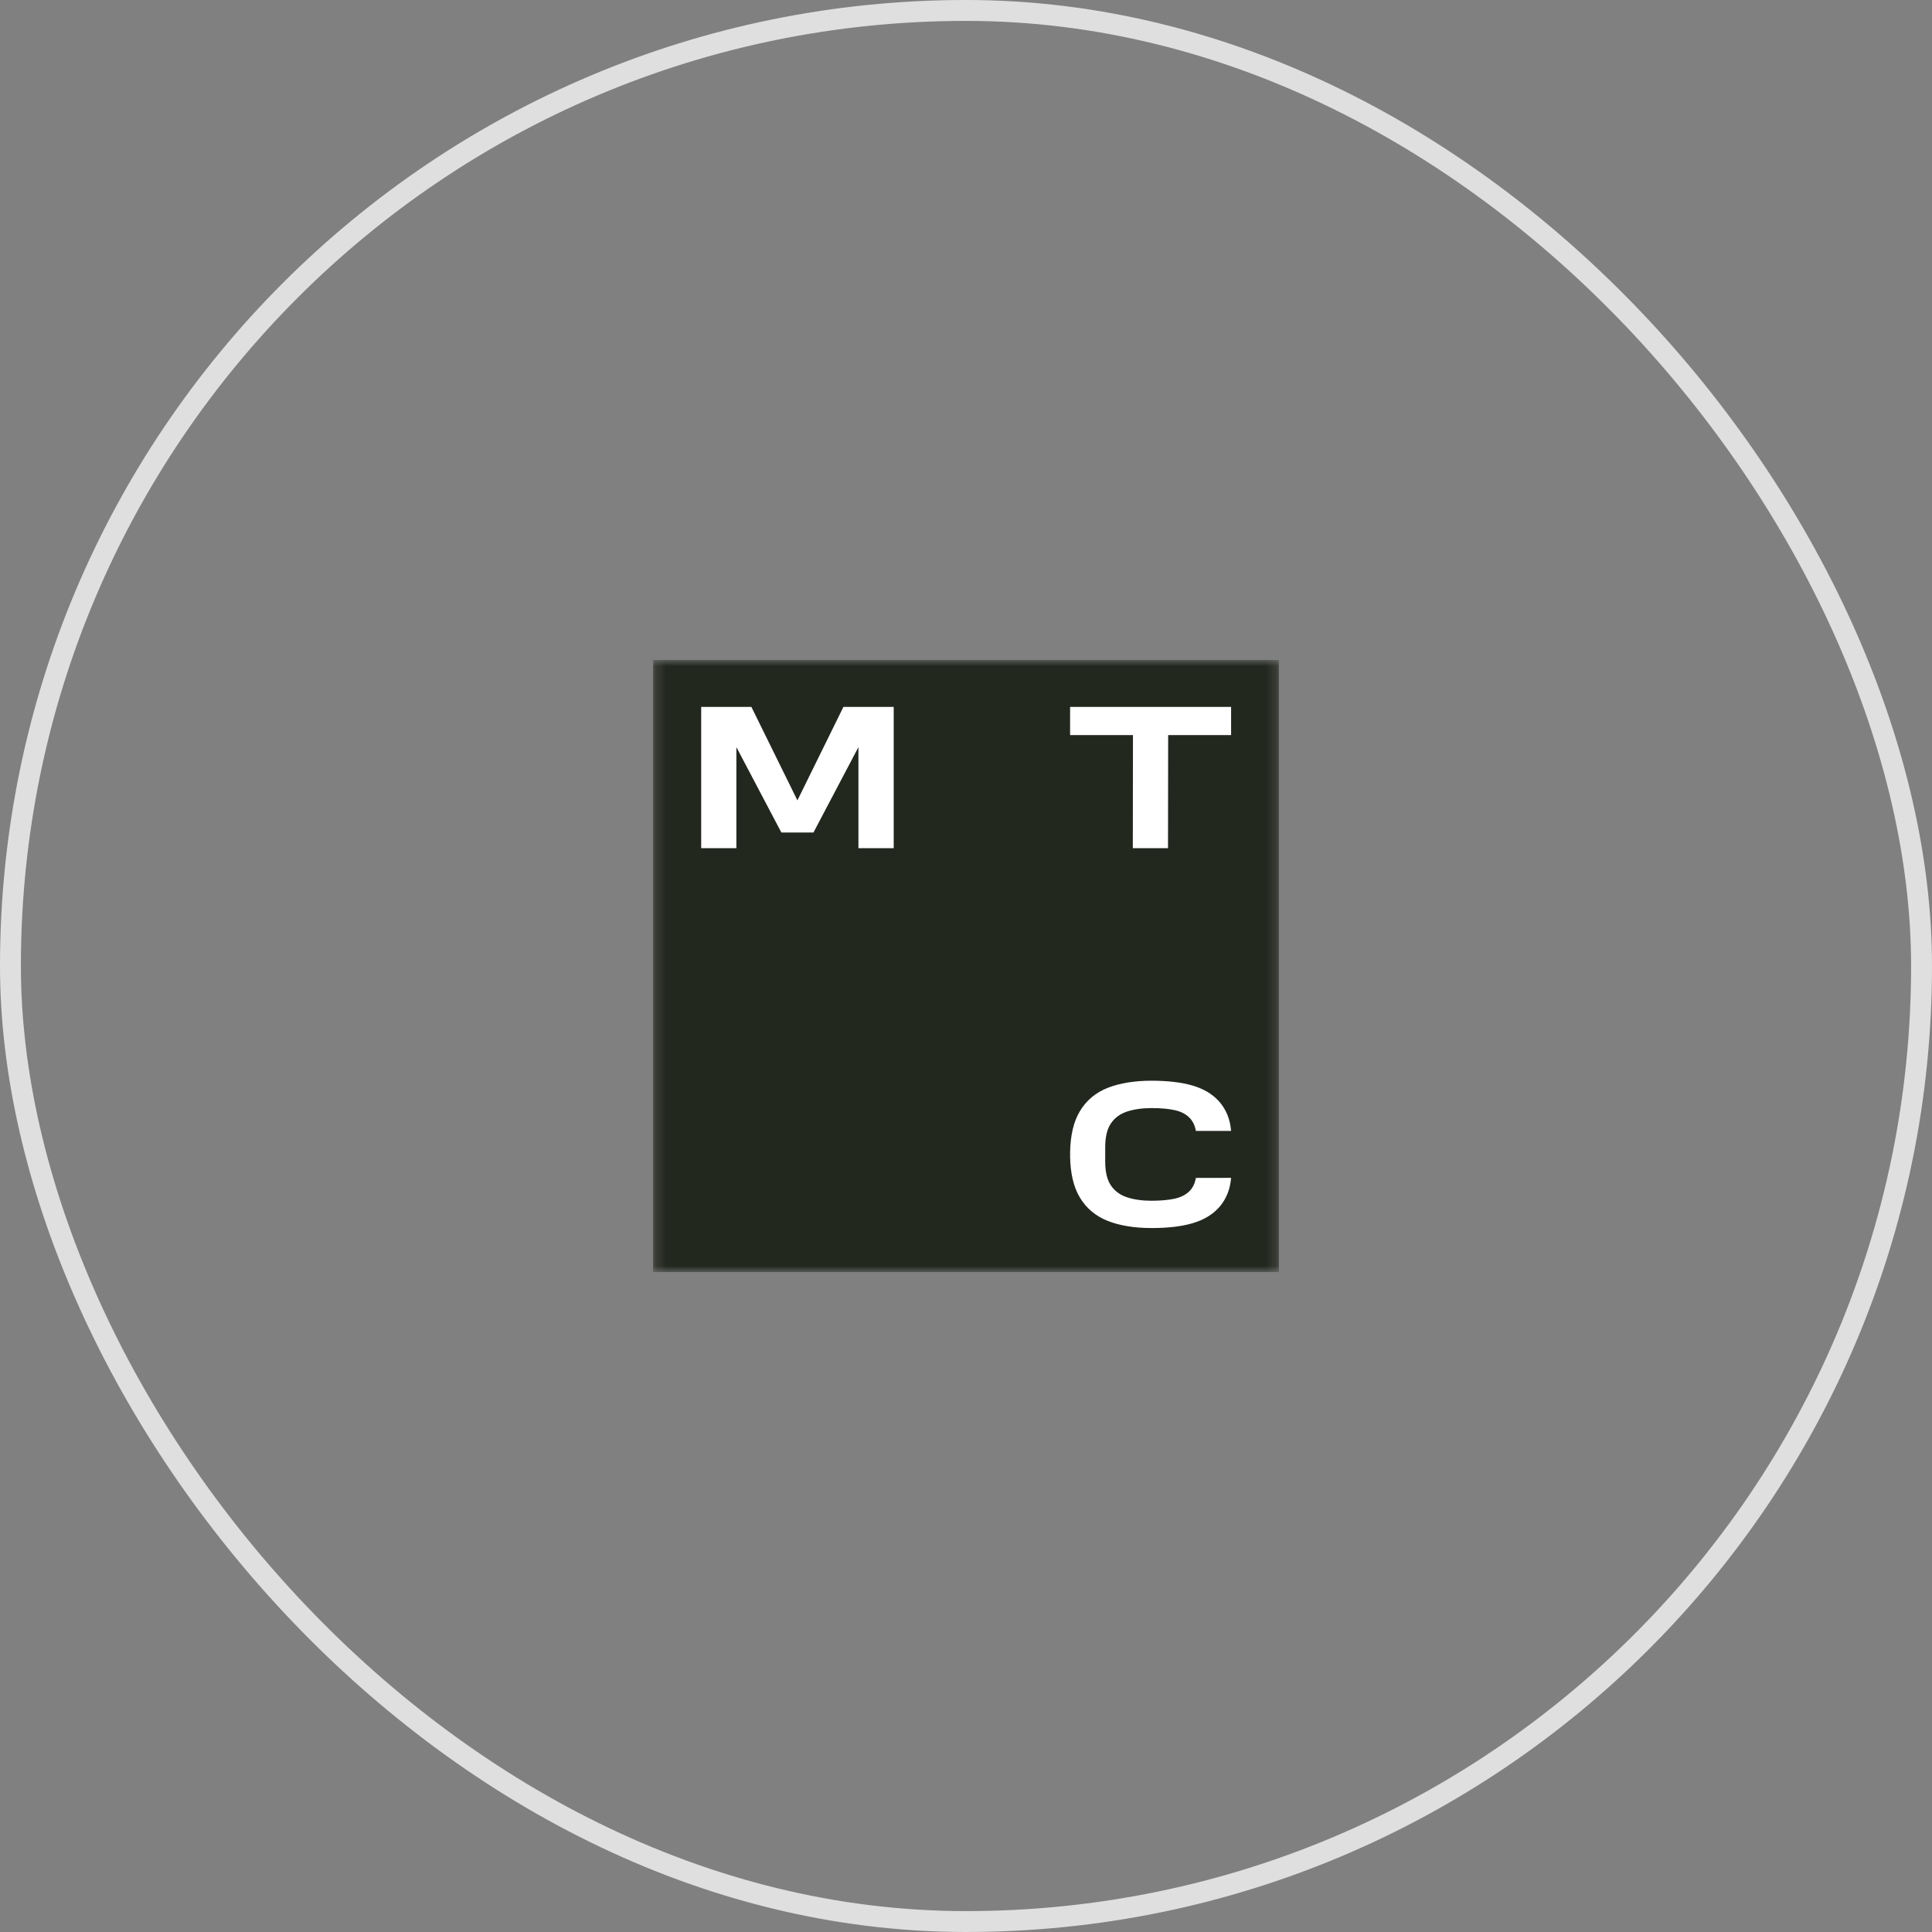
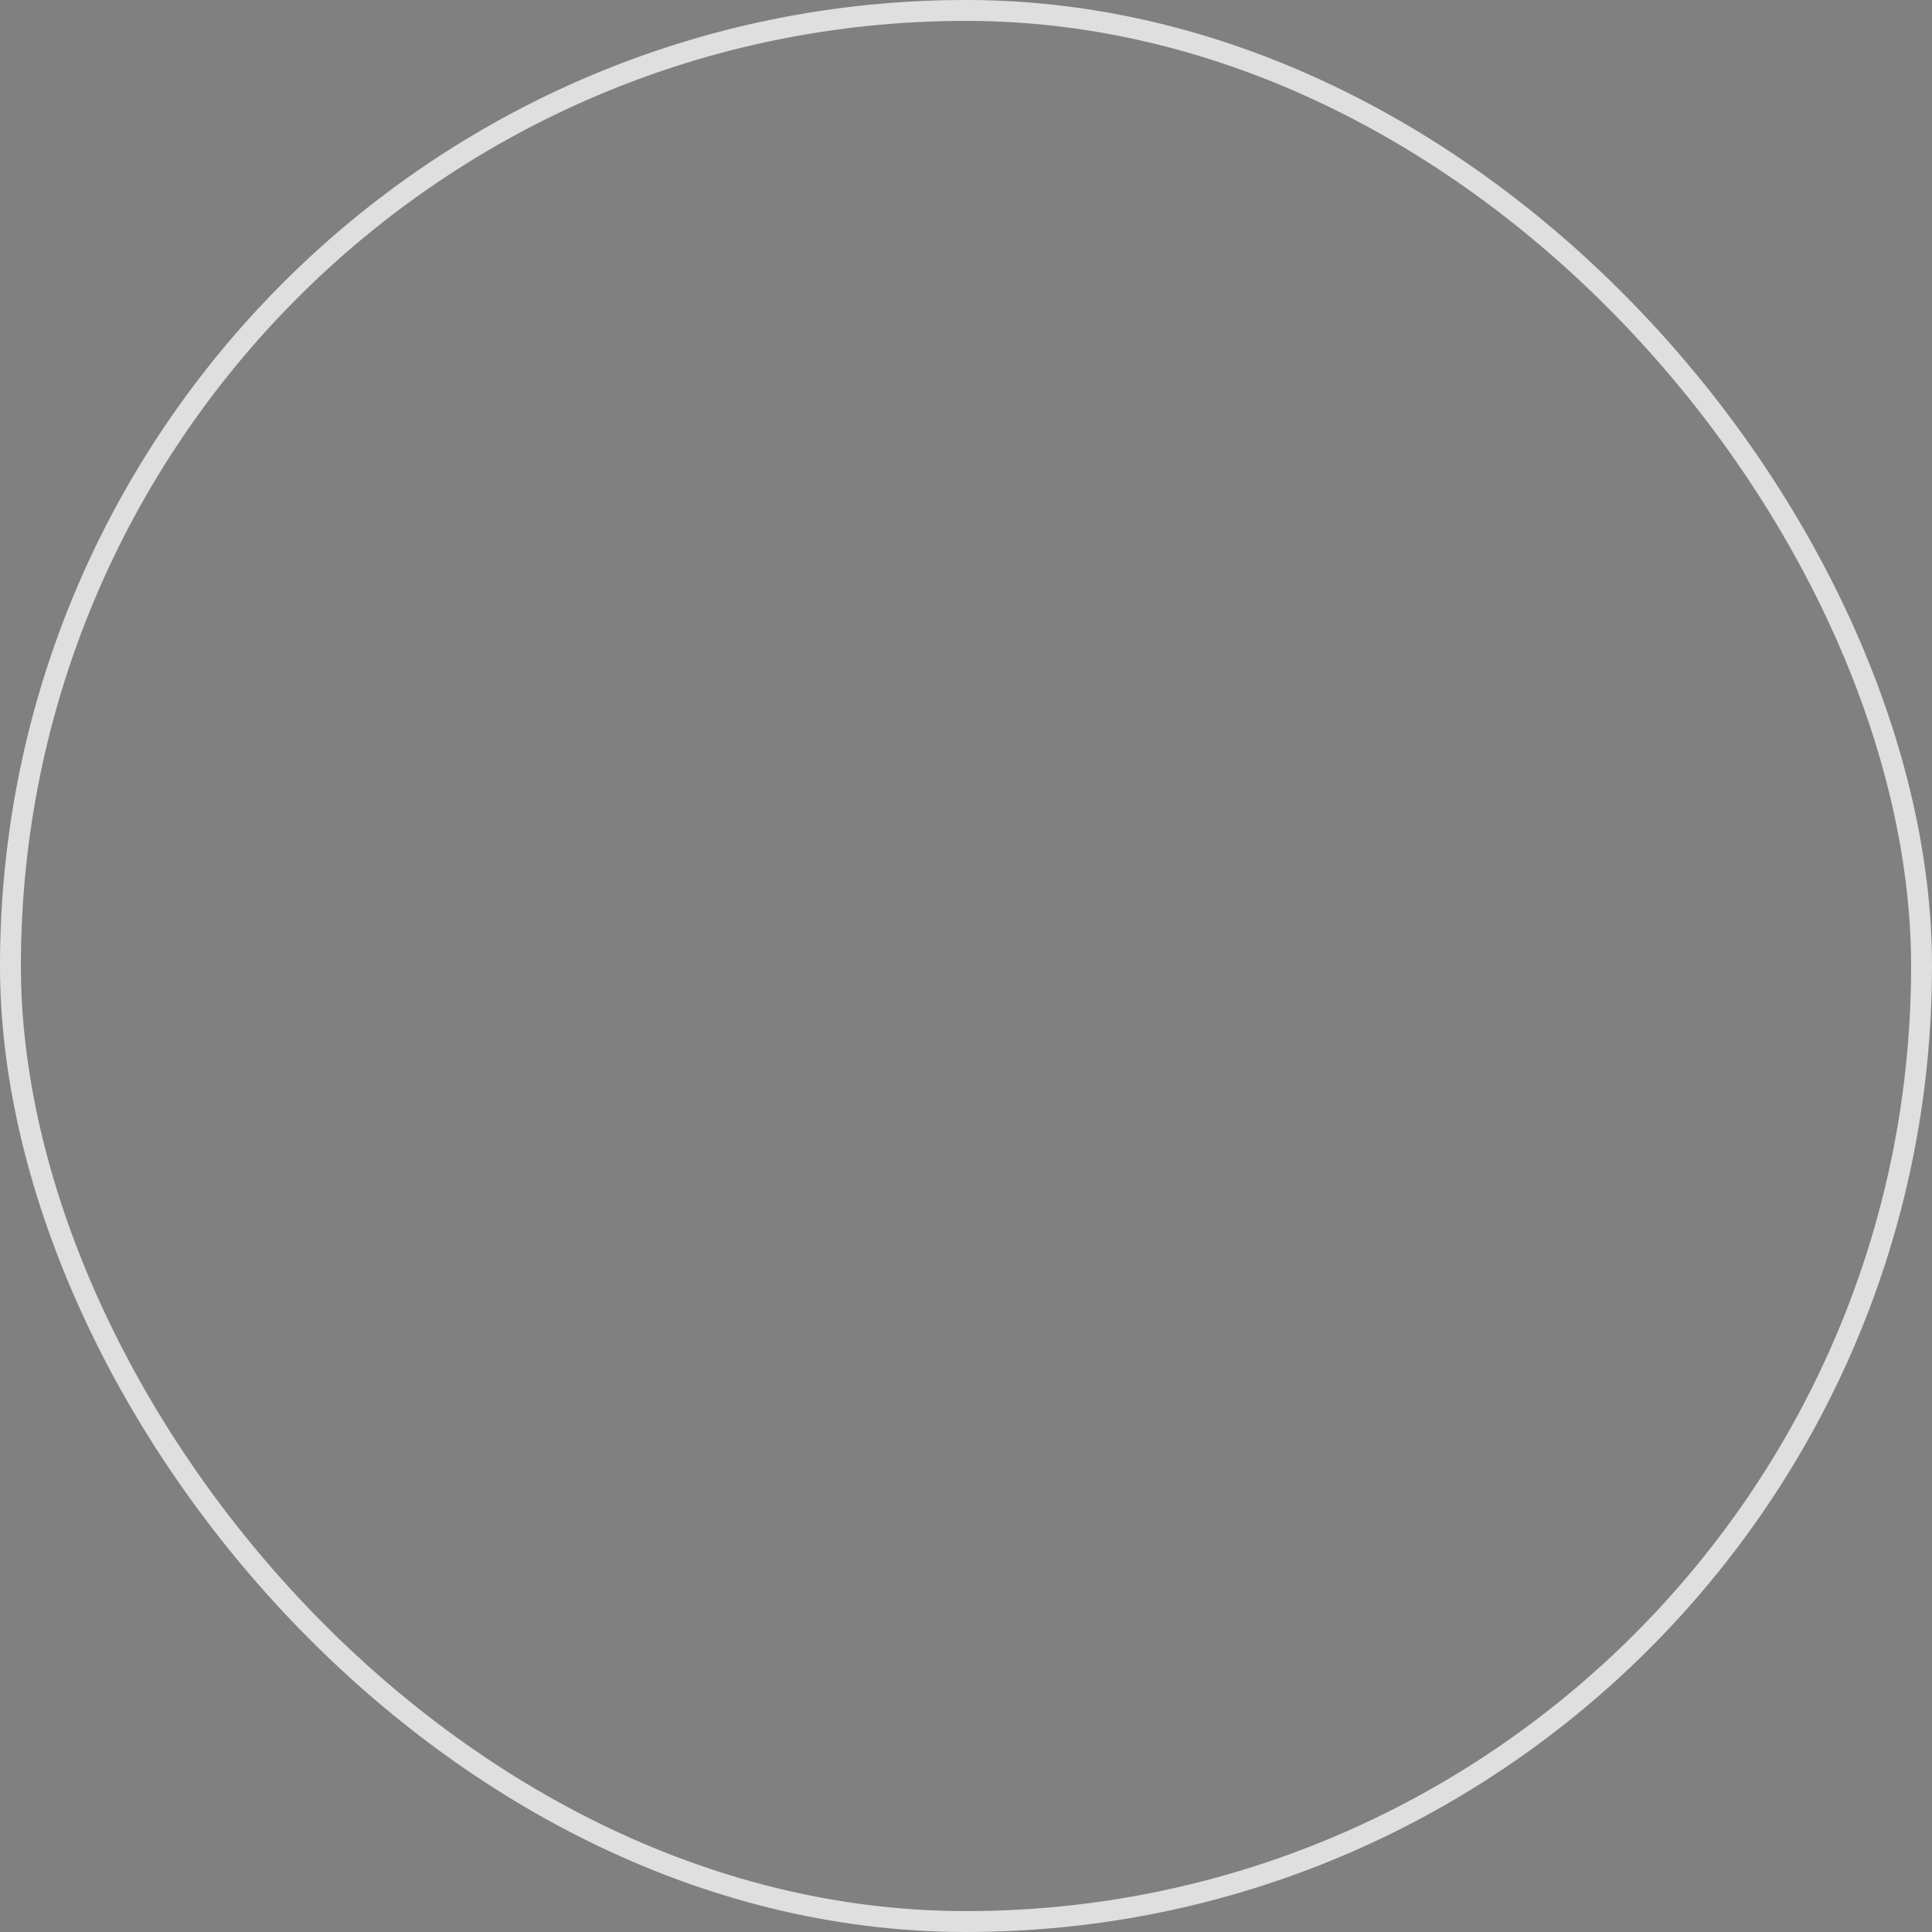
<svg xmlns="http://www.w3.org/2000/svg" width="190" height="190" viewBox="0 0 190 190" fill="none">
  <rect x="0" y="0" width="190" height="190" fill="#808080" stroke="none" />
  <rect x="1.027" y="1.027" width="187.945" height="187.945" rx="93.973" stroke="#DEDFDE" stroke-width="2.055" />
  <g clip-path="url(#clip0_2652_49546)">
    <mask id="mask0_2652_49546" style="mask-type:luminance" maskUnits="userSpaceOnUse" x="64" y="64" width="62" height="62">
-       <path d="M125.784 64.889H64.216V125.111H125.784V64.889Z" fill="white" />
-     </mask>
+       </mask>
    <g mask="url(#mask0_2652_49546)">
-       <path d="M125.785 64.889H64.217V125.111H125.785V64.889Z" fill="#23281F" />
      <path d="M82.945 69.52L78.42 78.712L73.895 69.52H68.958V83.415H72.418V73.472L76.842 81.871H79.999L84.422 73.472V83.415H87.89V69.52H82.945Z" fill="white" />
      <path d="M105.237 69.52V72.289H111.42L111.406 83.415H114.866L114.881 72.289H121.071V69.52H105.237Z" fill="white" />
-       <path d="M117.603 115.842C117.516 116.394 117.292 116.847 116.922 117.194C116.575 117.52 116.112 117.747 115.532 117.881C114.96 118.009 114.128 118.087 113.237 118.087C112.347 118.087 111.507 117.973 110.819 117.74C110.153 117.52 109.625 117.131 109.255 116.585C108.879 116.04 108.691 115.247 108.691 114.241V112.818C108.691 111.805 108.879 111.019 109.255 110.474C109.625 109.929 110.153 109.546 110.819 109.32C111.507 109.093 112.318 108.973 113.237 108.973C114.157 108.973 114.96 109.043 115.532 109.178C116.112 109.305 116.575 109.539 116.922 109.865C117.284 110.212 117.516 110.665 117.603 111.217H121.071C120.977 110.07 120.579 109.093 119.883 108.314C119.246 107.599 118.37 107.075 117.277 106.756C116.213 106.444 114.823 106.281 113.245 106.281C111.587 106.281 110.146 106.515 108.959 106.975C107.757 107.443 106.83 108.222 106.193 109.291C105.578 110.318 105.259 111.685 105.237 113.363V113.519L105.426 113.526L105.237 113.533V113.689C105.259 115.367 105.578 116.734 106.193 117.761C106.83 118.83 107.764 119.609 108.959 120.076C110.139 120.537 111.579 120.77 113.245 120.77C114.91 120.77 116.22 120.608 117.277 120.296C118.37 119.977 119.246 119.453 119.883 118.738C120.579 117.959 120.977 116.982 121.071 115.835L117.603 115.842Z" fill="white" />
    </g>
  </g>
  <defs>
    <clipPath id="clip0_2652_49546">
      <rect width="61.568" height="60.222" fill="white" transform="translate(64.216 64.889)" />
    </clipPath>
  </defs>
</svg>